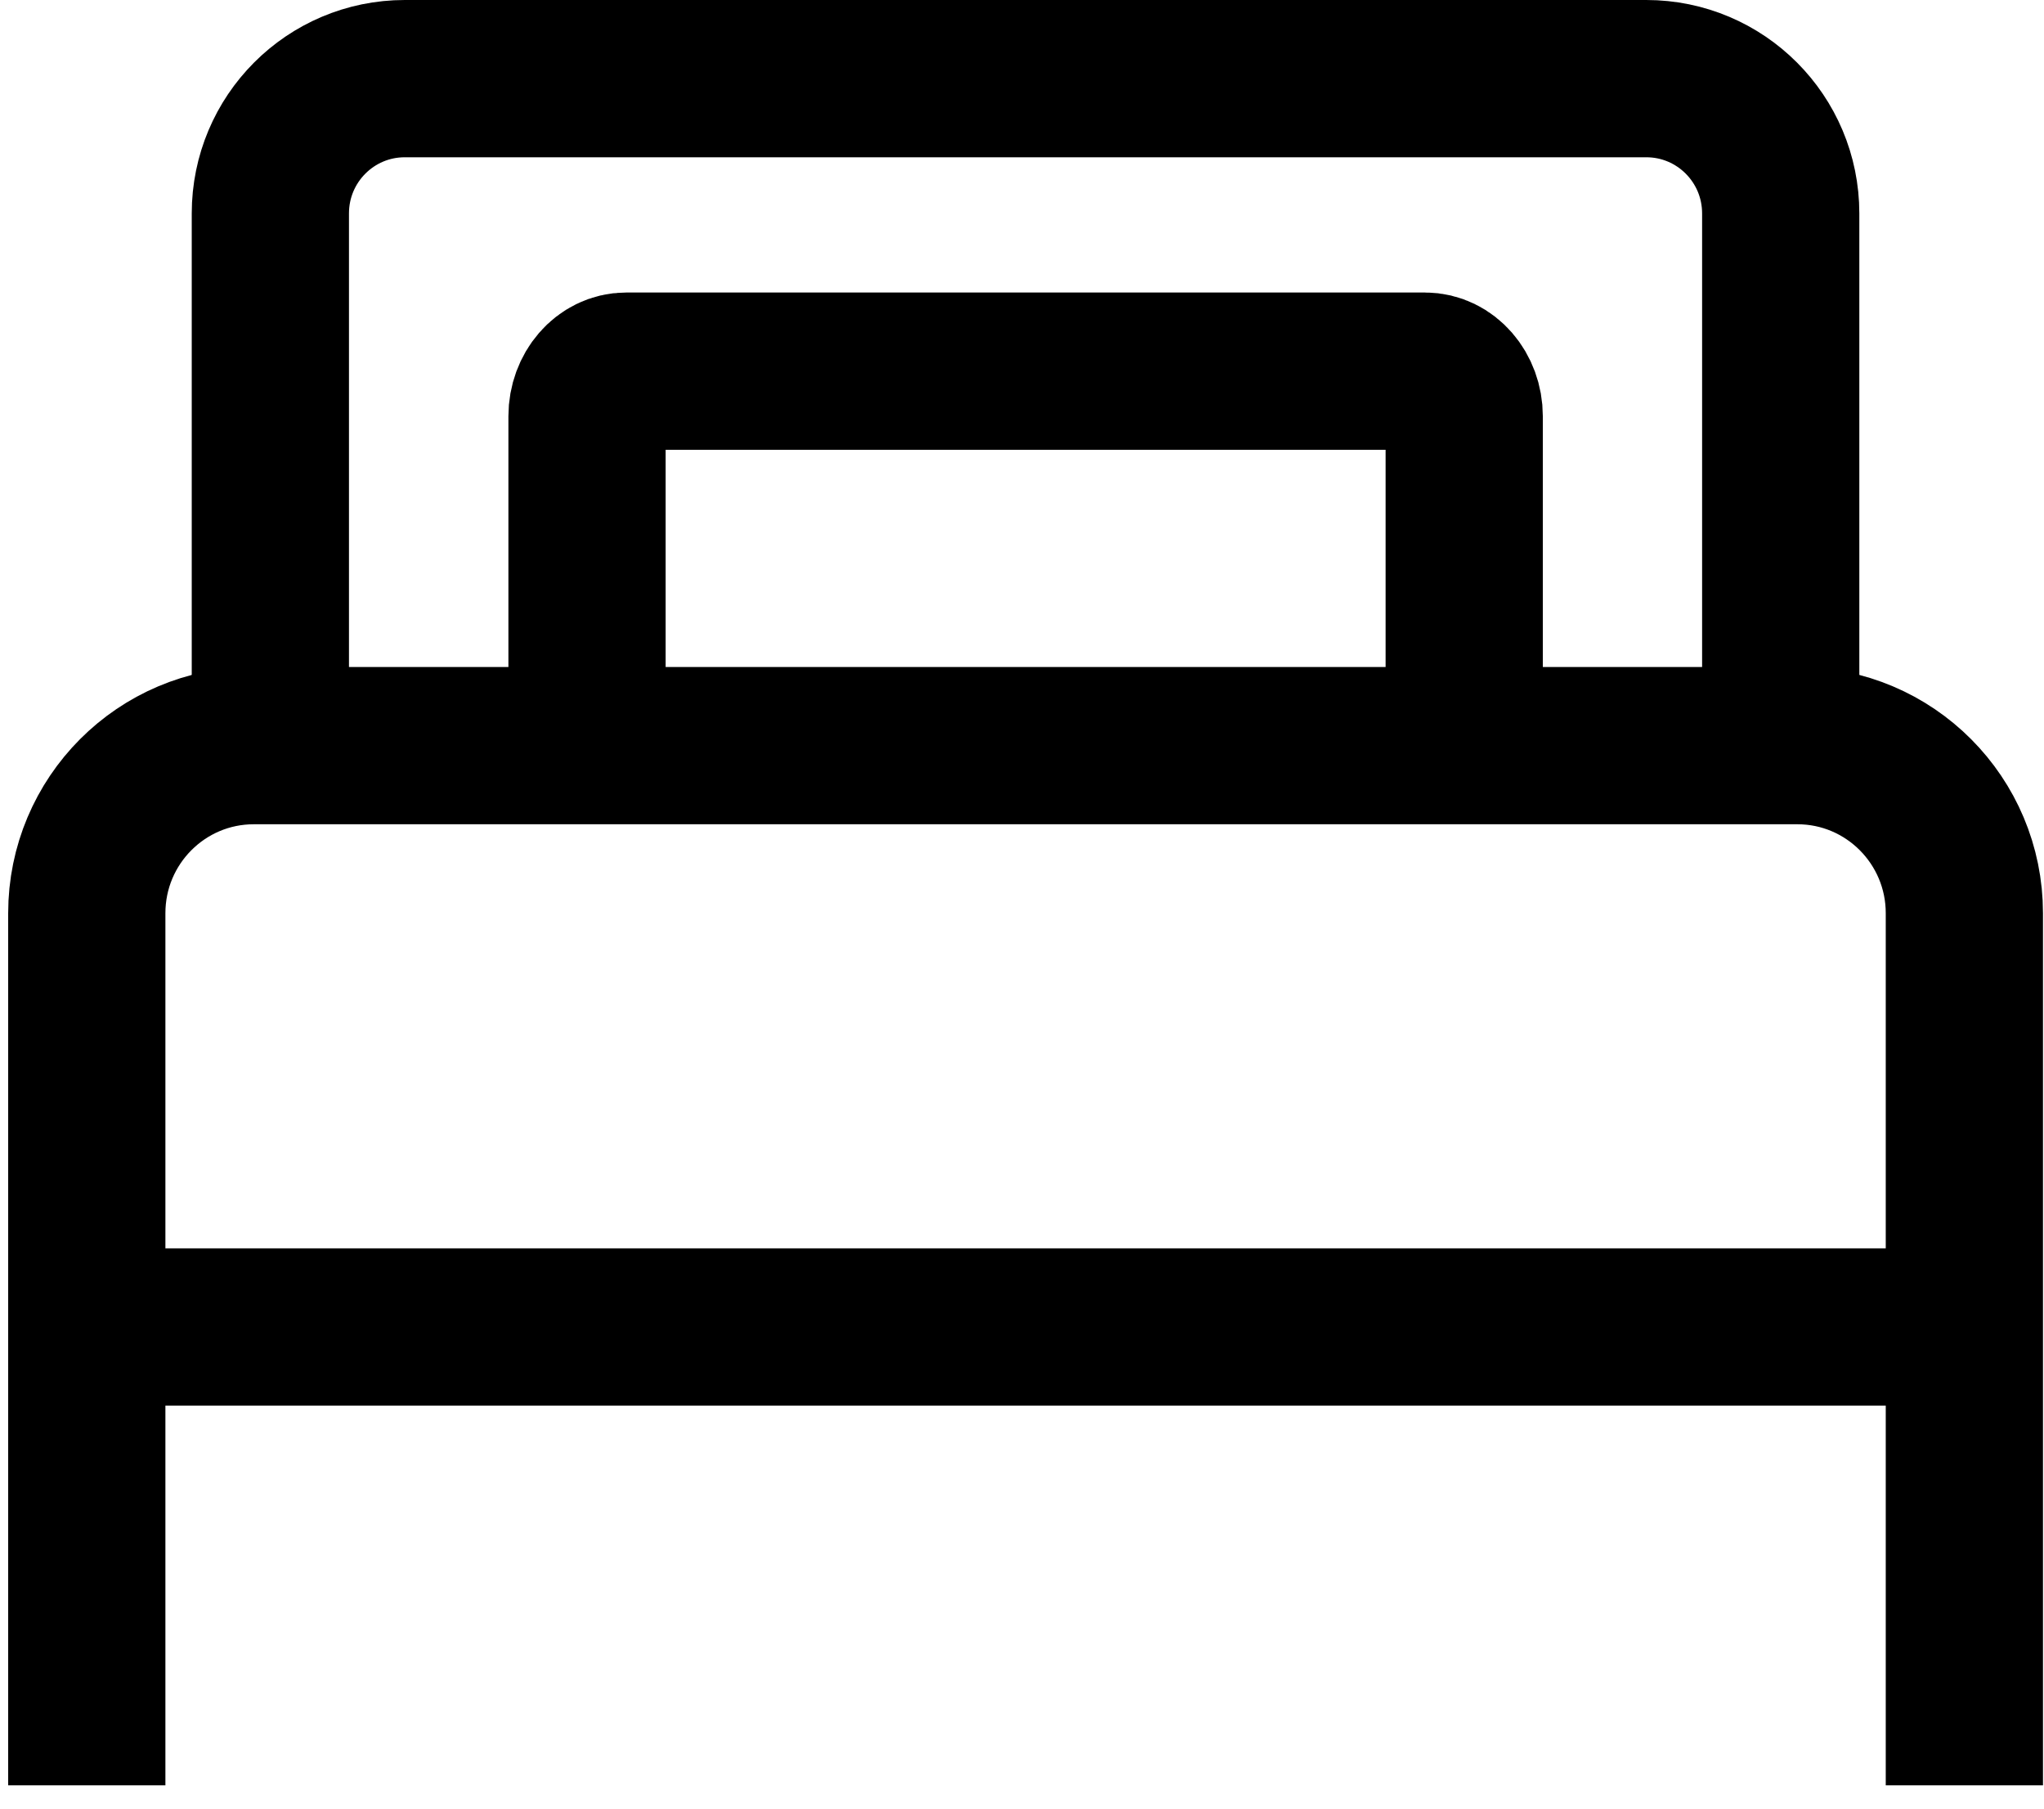
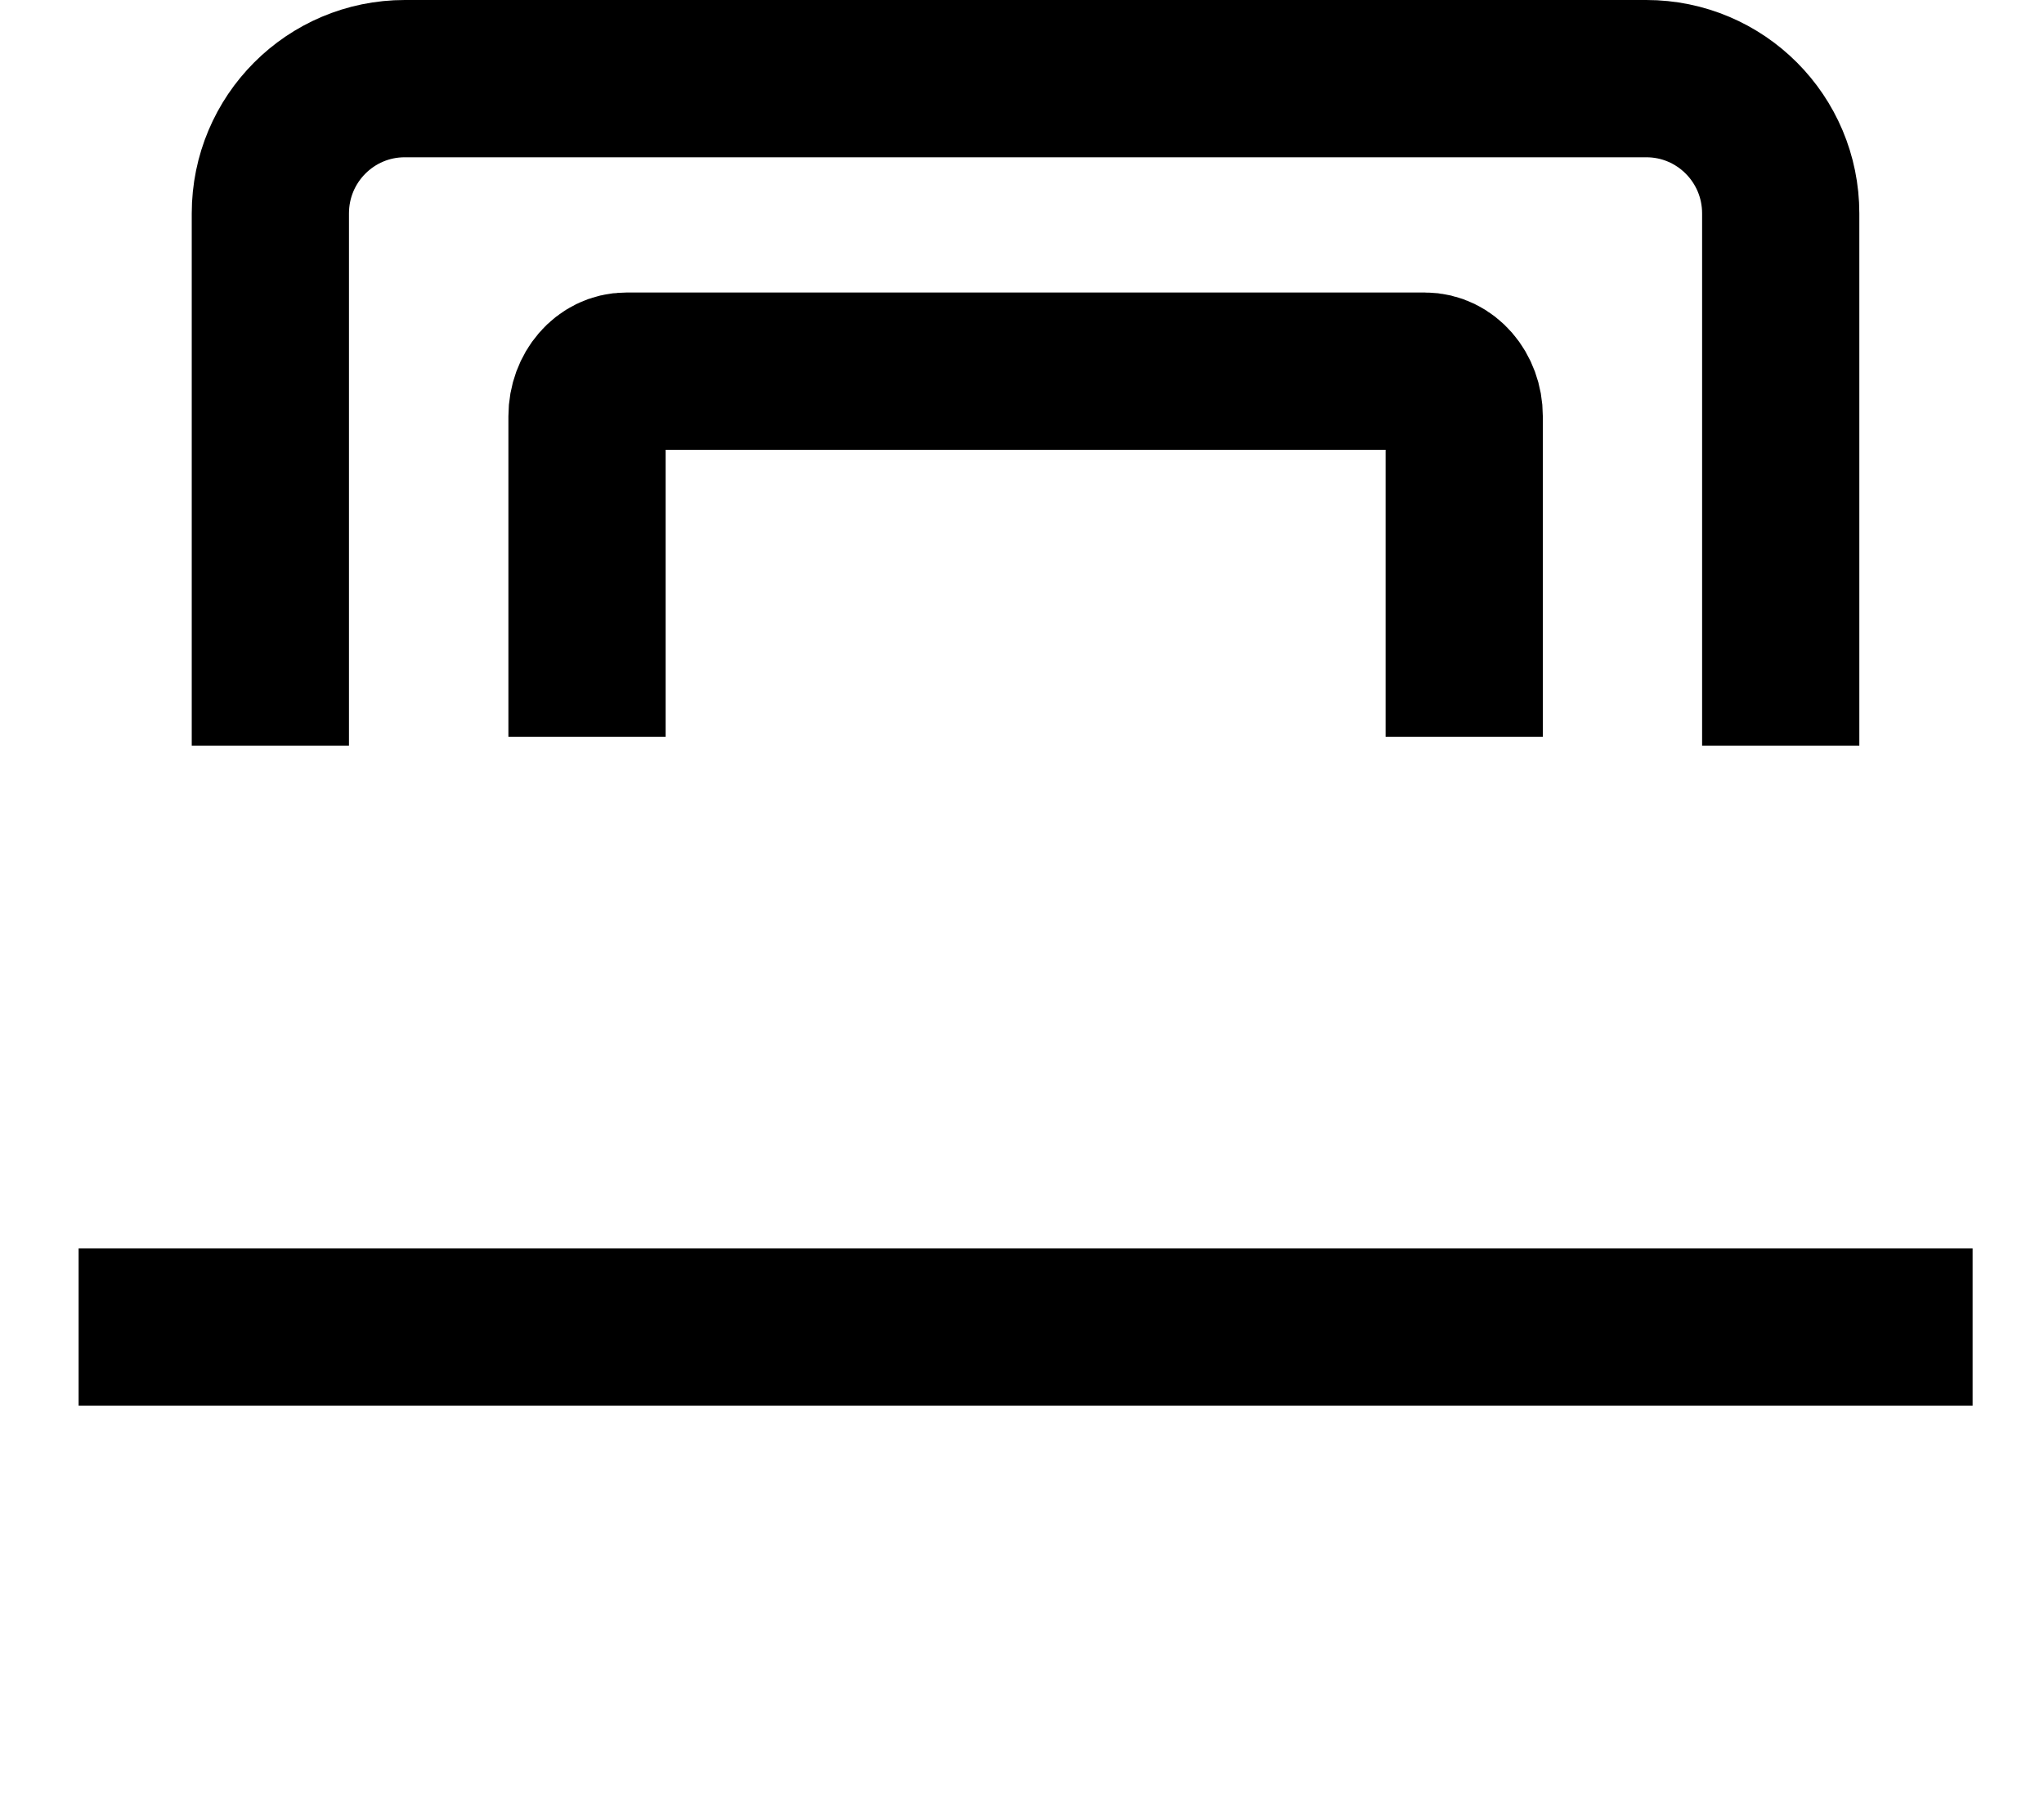
<svg xmlns="http://www.w3.org/2000/svg" width="26" height="23" viewBox="0 0 26 23" fill="none">
-   <path d="M1.104 22.704V11.613C1.104 10.436 2.055 9.482 3.229 9.482H22.862C24.036 9.482 24.987 10.436 24.987 11.613V22.704" stroke="black" stroke-width="2" stroke-linejoin="round" />
  <path d="M3.439 9.482V2.714C3.439 1.767 4.204 1 5.149 1H20.941C21.886 1 22.651 1.767 22.651 2.714V9.482" stroke="black" stroke-width="2" stroke-linejoin="round" />
  <path d="M7.467 9.369V5.294C7.467 4.977 7.69 4.72 7.965 4.72H18.127C18.402 4.72 18.625 4.977 18.625 5.294V9.369" stroke="black" stroke-width="2" stroke-linejoin="round" />
  <path d="M1 16.875H25.092" stroke="black" stroke-width="2" stroke-linejoin="round" />
</svg>